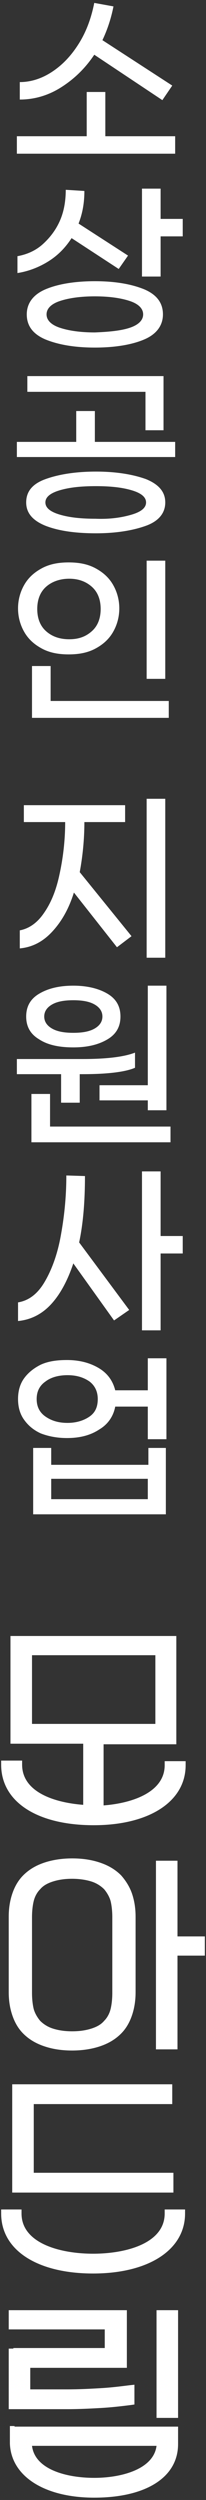
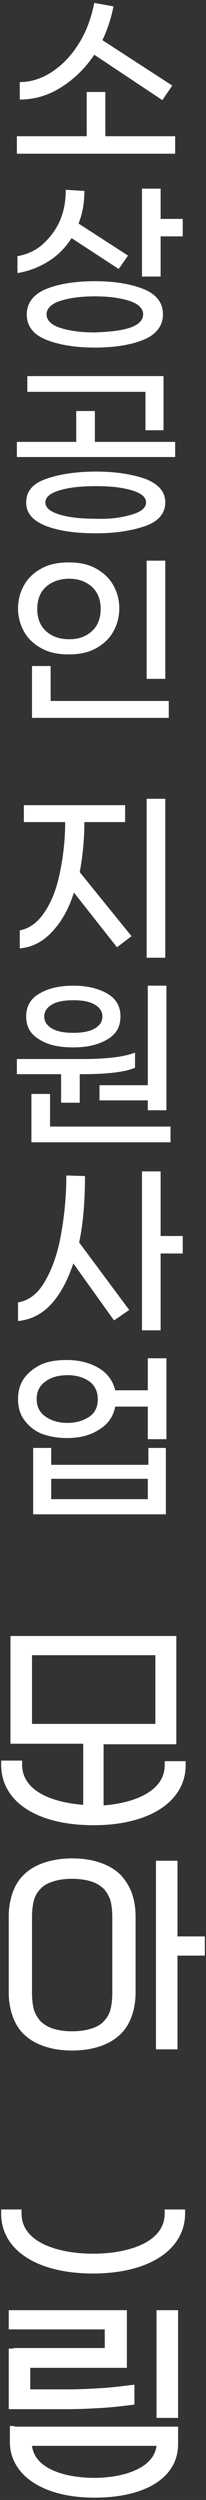
<svg xmlns="http://www.w3.org/2000/svg" version="1.1" id="레이어_1" x="0px" y="0px" viewBox="0 0 35.4 429.4" style="enable-background:new 0 0 35.4 429.4;" xml:space="preserve">
  <rect x="0" y="0" width="35.4" height="429.4" fill="#333333" stroke="none" />
  <style type="text/css">
	.st0{fill:#FFFFFF;}
</style>
  <g>
    <g>
      <polygon class="st0" points="34.4,332.6 30.5,332.6 30.5,320.3 30.5,319.6 29.8,319.6 27.6,319.6 26.8,319.6 26.8,320.3     26.8,351.2 26.8,352 27.6,352 29.8,352 30.5,352 30.5,351.2 30.5,335.9 34.4,335.9 35.2,335.9 35.2,335.2 35.2,333.3 35.2,332.6       " />
      <path class="st0" d="M20.8,322.1c-0.9-0.9-2-1.6-3.4-2.1c-1.4-0.5-3-0.8-5-0.8c-1.9,0-3.6,0.3-5,0.8c-1.4,0.5-2.5,1.2-3.4,2.1    c-0.9,0.9-1.5,2-1.9,3.2c-0.4,1.2-0.6,2.5-0.6,3.9v13c0,1.4,0.2,2.7,0.6,3.9c0.4,1.2,1,2.3,1.9,3.2c0.9,0.9,2,1.6,3.4,2.1    c1.4,0.5,3,0.8,5,0.8c1.9,0,3.6-0.3,5-0.8c1.4-0.5,2.5-1.2,3.4-2.1c0.9-0.9,1.5-2,1.9-3.2c0.4-1.2,0.6-2.5,0.6-3.9v-13    c0-1.4-0.2-2.7-0.6-3.9C22.3,324.1,21.6,323,20.8,322.1z M19.3,329.3v13c0,1-0.1,2-0.3,2.8c-0.2,0.8-0.6,1.5-1.1,2    c-0.5,0.6-1.2,1-2.1,1.3c-0.9,0.3-2,0.5-3.4,0.5c-1.4,0-2.5-0.2-3.4-0.5c-0.9-0.3-1.6-0.8-2.1-1.3c-0.5-0.6-0.9-1.3-1.1-2    c-0.2-0.8-0.3-1.8-0.3-2.8v-13c0-1,0.1-2,0.3-2.8c0.2-0.8,0.6-1.5,1.1-2c0.5-0.6,1.2-1,2.1-1.3c0.9-0.3,2-0.5,3.4-0.5    c1.3,0,2.5,0.2,3.4,0.5c0.9,0.3,1.6,0.8,2.1,1.3c0.5,0.6,0.9,1.3,1.1,2C19.2,327.3,19.3,328.3,19.3,329.3z" />
-       <polygon class="st0" points="28.9,361.4 29.6,361.4 29.6,360.7 29.6,358.8 29.6,358 28.9,358 2.8,358 2.1,358 2.1,358.8     2.1,375.9 2.1,376.6 2.8,376.6 29,376.6 29.8,376.6 29.8,375.9 29.8,374 29.8,373.2 29,373.2 5.8,373.2 5.8,361.4   " />
      <path class="st0" d="M31.1,379.5L31.1,379.5h-2h-0.8v0.7c0,5.1-6.6,6.9-12.3,6.9c-5.7,0-12.3-1.8-12.3-6.9v-0.7H3H1H0.2v0.7    c0,6.3,6.2,10.3,15.8,10.3c9.6,0,15.8-4.1,15.8-10.3v-0.7H31.1L31.1,379.5z" />
      <path class="st0" d="M2.3,403.4H1.5v0.7v9v0.7h0.8h9.3c2,0,3.9-0.1,5.7-0.2c1.8-0.1,3.5-0.3,5.1-0.5l0.7-0.1v-0.7v-1.9v-0.8    l-0.9,0.1c-1.6,0.2-3.2,0.4-5,0.5c-1.7,0.1-3.6,0.2-5.6,0.2H5.2v-3.7H21h0.8v-0.7v-8.5v-0.7H21H2.3H1.5v0.7v1.9v0.7h0.8H18v3.2    H2.3z" />
      <path class="st0" d="M2.5,416.7H1.7v0.7v2.3c0.2,5.6,5.9,9.3,14.5,9.3c8.9,0,14.4-3.5,14.4-9.2v-2.3v-0.7h-0.8H2.5z M26.9,420.1    c-0.5,4-6,5.5-10.7,5.5c-4.7,0-10.2-1.4-10.7-5.5H26.9z" />
      <polygon class="st0" points="27.7,396.8 26.9,396.8 26.9,397.5 26.9,414.6 26.9,415.3 27.7,415.3 29.8,415.3 30.6,415.3     30.6,414.6 30.6,397.5 30.6,396.8 29.8,396.8   " />
      <path class="st0" d="M16.1,313.5c9.6,0,15.8-4.1,15.8-10.3v-0.7h-0.8h-2h-0.8v0.7c0,4.5-5.3,6.5-10.5,6.9v-10.5h11.7h0.8v-0.7    v-17.1V281h-0.8h-27H1.8v0.7v17.1v0.7h0.8h11.7v10.5c-5.2-0.4-10.5-2.3-10.5-6.9v-0.7H3H1H0.2v0.7C0.2,309.5,6.4,313.5,16.1,313.5    z M26.7,284.3v11.8H5.5v-11.8H26.7z" />
    </g>
    <g>
      <path class="st0" d="M30.1,23.4v3H2.9v-3h12v-7.6h3.2v7.6H30.1z M10.5,15c-2.2,1.4-4.6,2.1-7.1,2.1v-3c1.9,0,3.8-0.6,5.6-1.8    c1.8-1.2,3.3-2.8,4.6-4.9c1.3-2.1,2.1-4.4,2.6-6.9l3.3,0.6c-0.4,2-1,3.9-1.9,5.8l12,7.8l-1.7,2.5L16.2,9.4    C14.6,11.8,12.7,13.6,10.5,15z" />
      <path class="st0" d="M8.3,44.9c-1.6,1-3.4,1.7-5.3,2V44c1.7-0.3,3.2-1,4.4-2.1c1.2-1.1,2.2-2.4,2.9-4c0.7-1.6,1-3.4,1-5.3l3.2,0.2    c0,2-0.3,3.8-1,5.6l8.5,5.5l-1.6,2.3l-8.1-5.3C11.2,42.6,9.9,43.9,8.3,44.9z M24.8,49.7c2.1,0.9,3.2,2.3,3.2,4.3    c0,1.9-1.1,3.4-3.2,4.3c-2.1,0.9-5,1.4-8.5,1.4s-6.3-0.5-8.5-1.4C5.7,57.4,4.6,56,4.6,54c0-1.9,1.1-3.4,3.2-4.3    c2.1-0.9,5-1.4,8.5-1.4S22.6,48.8,24.8,49.7z M22.3,56.3c1.5-0.5,2.3-1.3,2.3-2.3c0-1-0.8-1.8-2.3-2.3s-3.5-0.8-6-0.8    c-2.5,0-4.5,0.3-6,0.8S8,53,8,54c0,1,0.8,1.8,2.3,2.3s3.5,0.8,6,0.8C18.8,57,20.8,56.8,22.3,56.3z M31.4,37.6v3h-3.8v6.9h-3.2    V32.4h3.2v5.2H31.4z" />
      <path class="st0" d="M30.1,75.9v2.6H2.9v-2.6h10.2v-5.3h3.2v5.3H30.1z M25.1,82.3c2.2,0.9,3.3,2.2,3.3,4c0,1.8-1.1,3.2-3.3,4    s-5.1,1.3-8.6,1.3c-3.5,0-6.4-0.4-8.7-1.3c-2.2-0.9-3.3-2.2-3.3-4c0-1.9,1.1-3.2,3.3-4c2.2-0.8,5.1-1.3,8.7-1.3    C20,81,22.9,81.5,25.1,82.3z M25,67.3H4.7v-2.7h23.4v9.3H25V67.3z M22.6,88.4c1.7-0.5,2.5-1.2,2.5-2.1c0-0.9-0.8-1.6-2.5-2.1    c-1.7-0.5-3.7-0.7-6.1-0.7c-2.5,0-4.5,0.2-6.2,0.7c-1.7,0.5-2.5,1.2-2.5,2.1c0,0.9,0.8,1.6,2.5,2.1c1.7,0.5,3.7,0.7,6.1,0.7    C18.9,89.2,20.9,88.9,22.6,88.4z" />
      <path class="st0" d="M7.2,111.4c-1.3-0.7-2.3-1.6-3-2.8c-0.7-1.2-1.1-2.6-1.1-4.1c0-1.5,0.4-2.9,1.1-4.1c0.7-1.2,1.7-2.1,3-2.8    c1.3-0.7,2.8-1,4.6-1s3.3,0.3,4.6,1c1.3,0.7,2.3,1.6,3,2.8c0.7,1.2,1.1,2.6,1.1,4.1s-0.4,2.9-1.1,4.1c-0.7,1.2-1.7,2.1-3,2.8    c-1.3,0.7-2.8,1-4.6,1S8.5,112.1,7.2,111.4z M5.5,114.4h3.2v6h20.3v2.9H5.5V114.4z M15.8,108.4c1-0.9,1.5-2.2,1.5-3.8    s-0.5-2.9-1.5-3.8s-2.3-1.4-3.9-1.4c-1.6,0-3,0.5-4,1.4s-1.5,2.2-1.5,3.8s0.5,2.9,1.5,3.8c1,0.9,2.3,1.4,4,1.4    S14.8,109.3,15.8,108.4z M25.2,96.3h3.2v20.3h-3.2V96.3z" />
      <path class="st0" d="M13.7,149.8l8.9,11l-2.5,1.9l-7.4-9.4c-0.9,2.9-2.2,5.1-3.8,6.8c-1.6,1.7-3.4,2.6-5.5,2.8v-3.1    c1.6-0.3,3-1.3,4.1-2.9c1.2-1.7,2.1-3.8,2.7-6.6c0.6-2.7,1-5.8,1-9.1H4.1v-2.9h17.4v2.9h-7C14.5,144.2,14.2,147.1,13.7,149.8z     M28.4,137.2v27.3h-3.2v-27.3H28.4z" />
      <path class="st0" d="M10.4,184.5H2.9v-2.6h11.3c4.3,0,7.2-0.4,9-1.1v2.6c-1.6,0.7-4.6,1.1-9,1.1h-0.5v4.9h-3.2V184.5z M6.7,178.5    c-1.5-0.9-2.2-2.2-2.2-3.9c0-1.7,0.7-3,2.2-3.9c1.5-0.9,3.4-1.4,5.9-1.4c2.4,0,4.4,0.5,5.9,1.4c1.5,0.9,2.2,2.2,2.2,3.9    c0,1.7-0.7,3-2.2,3.9s-3.4,1.4-5.9,1.4C10.2,179.9,8.2,179.5,6.7,178.5z M29.3,193.5v2.7H5.4v-8.3h3.2v5.6H29.3z M9,172.5    c-0.9,0.5-1.4,1.2-1.4,2.1c0,0.9,0.5,1.6,1.4,2.1c0.9,0.5,2.1,0.7,3.6,0.7c1.5,0,2.7-0.2,3.6-0.7c0.9-0.5,1.4-1.2,1.4-2.1    c0-0.9-0.5-1.6-1.4-2.1c-0.9-0.5-2.1-0.7-3.6-0.7C11.1,171.8,9.9,172,9,172.5z M25.4,186.4v-17.1h3.2v21.4h-3.2v-1.7h-8.3v-2.6    H25.4z" />
      <path class="st0" d="M13.6,213.4l8.6,11.6l-2.6,1.8l-7-9.8c-1,3-2.3,5.4-3.9,7.1c-1.6,1.7-3.5,2.6-5.6,2.8v-3.2    c1.8-0.3,3.3-1.4,4.5-3.4s2.2-4.6,2.8-7.8c0.6-3.2,1-6.7,1-10.6l3.2,0.1C14.6,206.3,14.3,210.1,13.6,213.4z M31.4,215.3h-3.8v13.2    h-3.2v-27.3h3.2v11.1h3.8V215.3z" />
      <path class="st0" d="M28.6,233.2v14h-3.2v-5.6h-5.6c-0.3,1.6-1.2,3-2.7,3.9c-1.5,1-3.3,1.5-5.6,1.5c-1.7,0-3.2-0.3-4.5-0.8    c-1.3-0.6-2.2-1.4-2.9-2.4s-1-2.2-1-3.5c0-1.3,0.3-2.5,1-3.5s1.7-1.8,2.9-2.4c1.3-0.6,2.8-0.8,4.5-0.8c2.2,0,4,0.5,5.5,1.4    c1.5,0.9,2.4,2.2,2.8,3.8h5.6v-5.5H28.6z M25.4,248.7h3.1v11.4H5.7v-11.4h3.1v2.9h16.7V248.7z M15.4,243.3c1-0.7,1.4-1.7,1.4-3    s-0.5-2.3-1.4-3c-1-0.7-2.2-1.1-3.8-1.1c-1.6,0-2.9,0.4-3.8,1.1c-1,0.7-1.5,1.7-1.5,3s0.5,2.3,1.5,3c1,0.7,2.2,1.1,3.8,1.1    C13.1,244.4,14.4,244,15.4,243.3z M25.4,257.5v-3.5H8.8v3.5H25.4z" />
    </g>
  </g>
</svg>